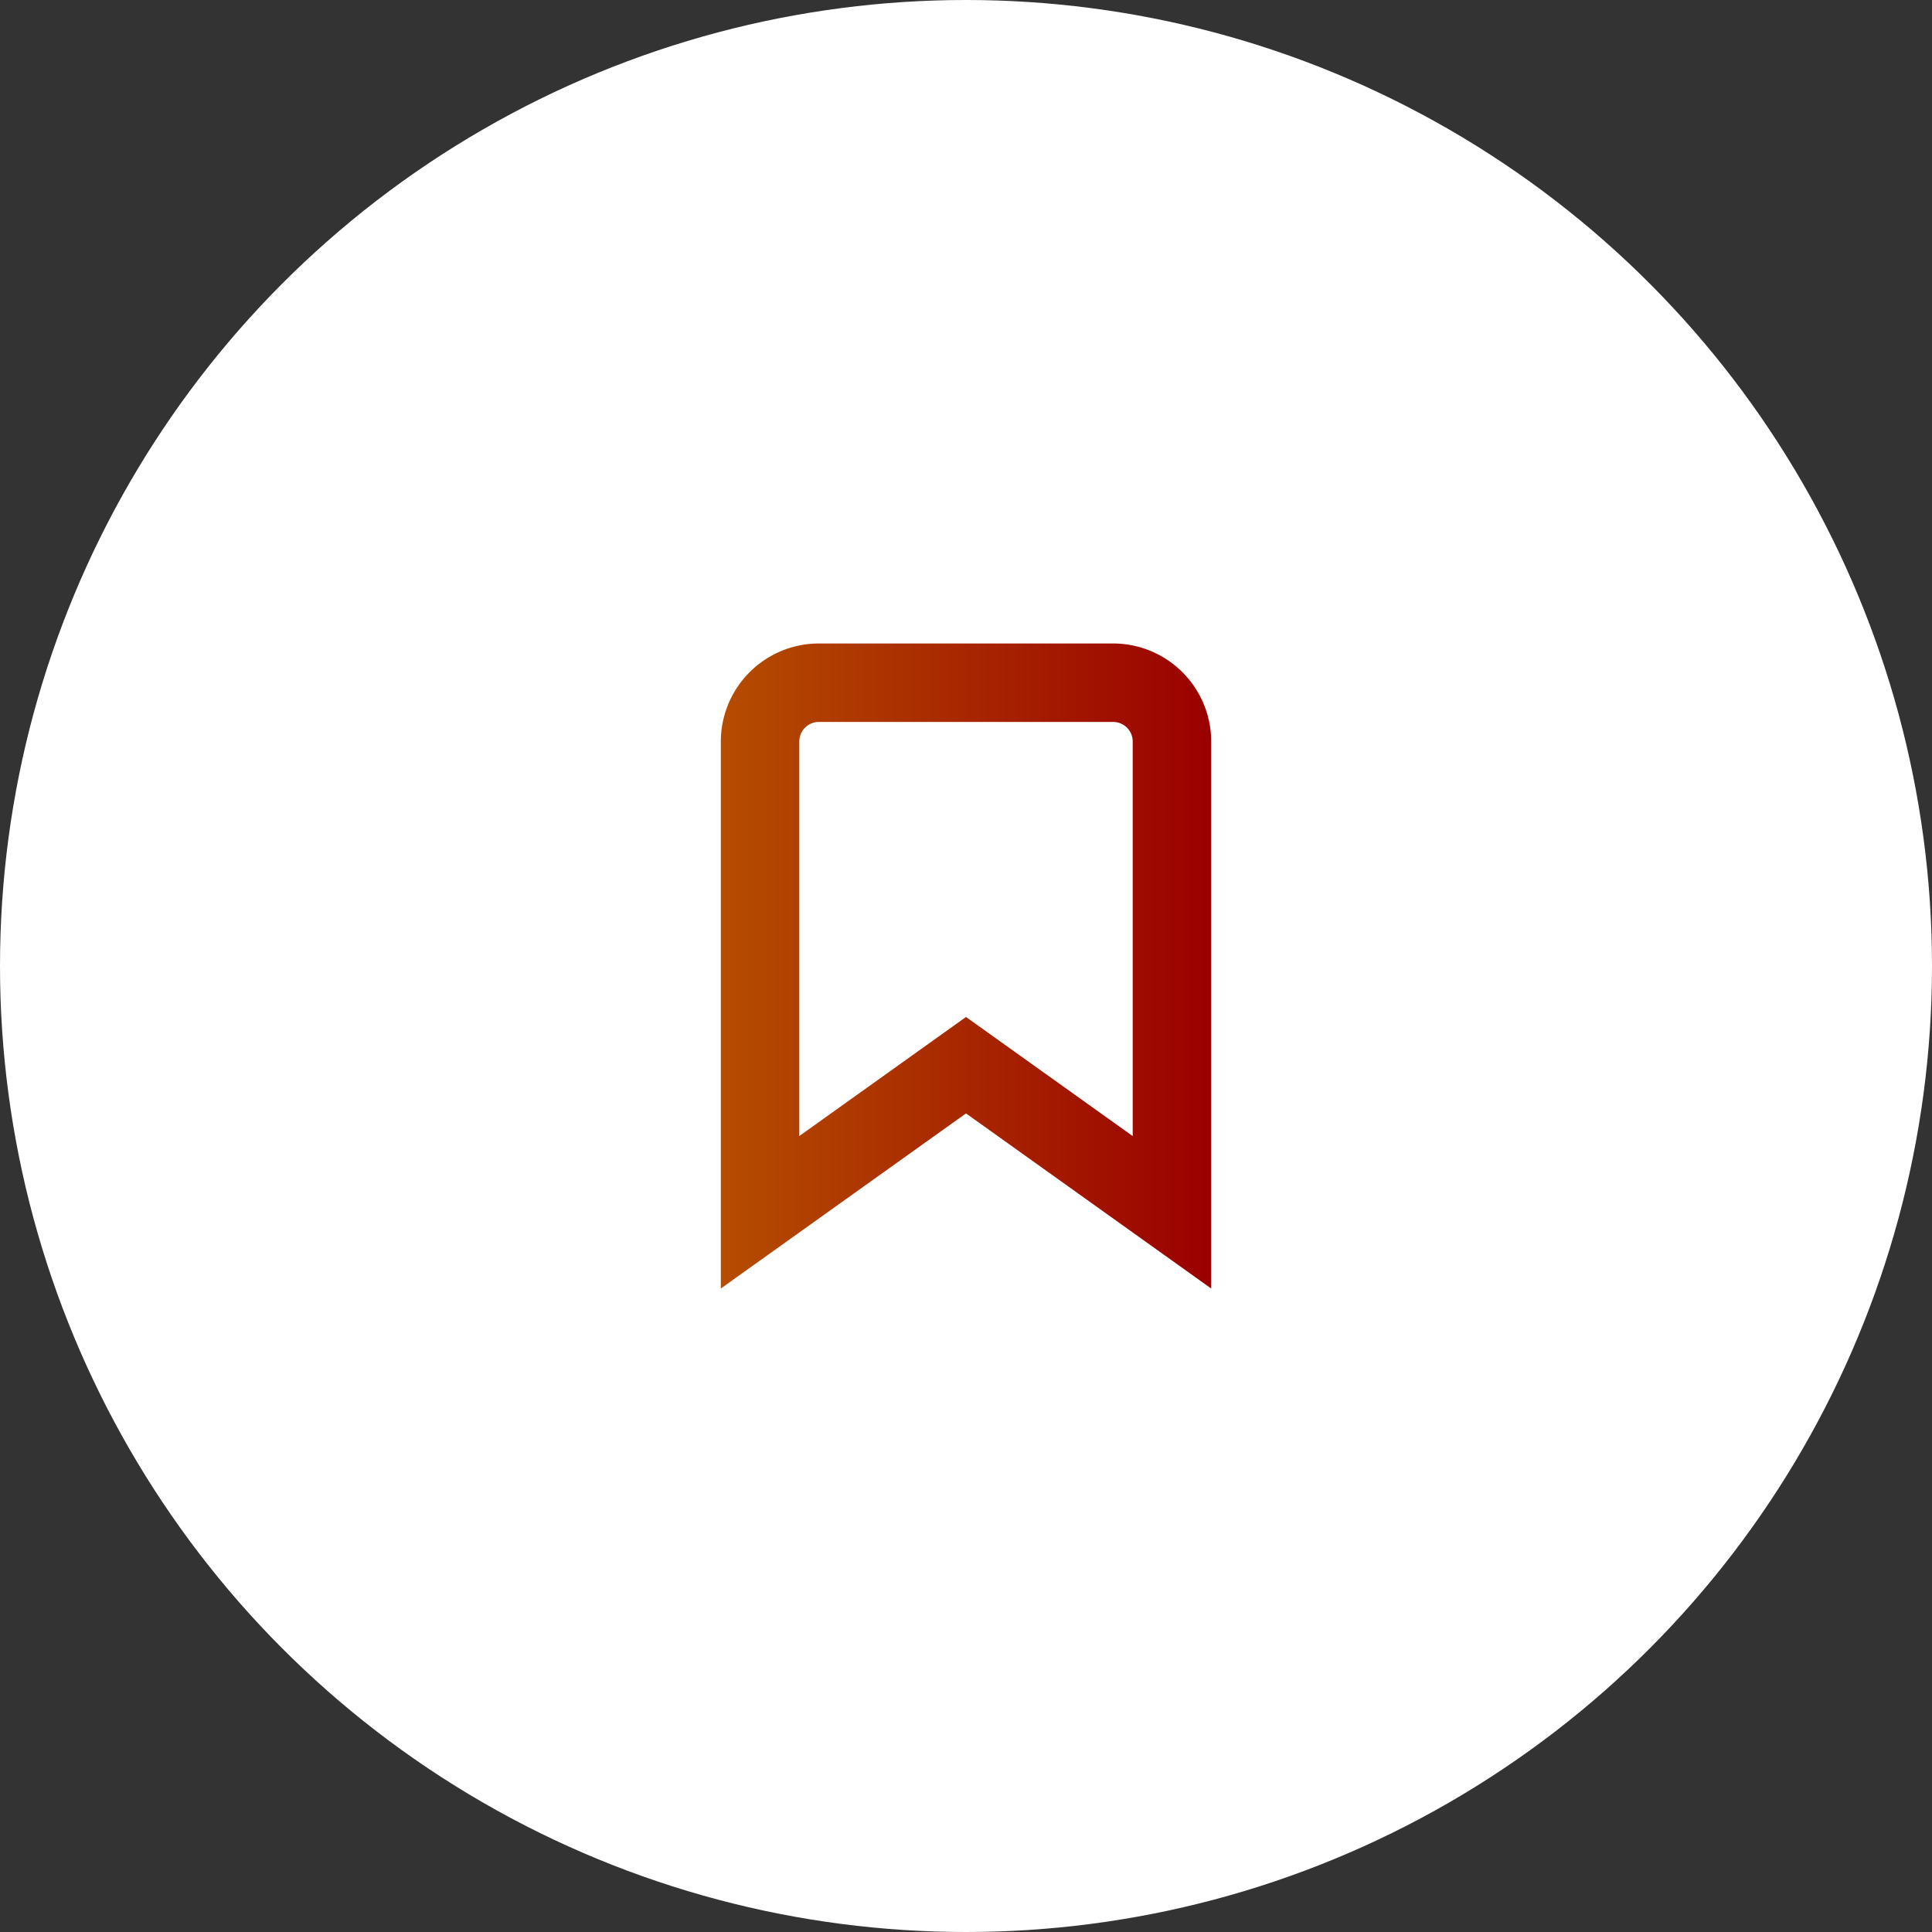
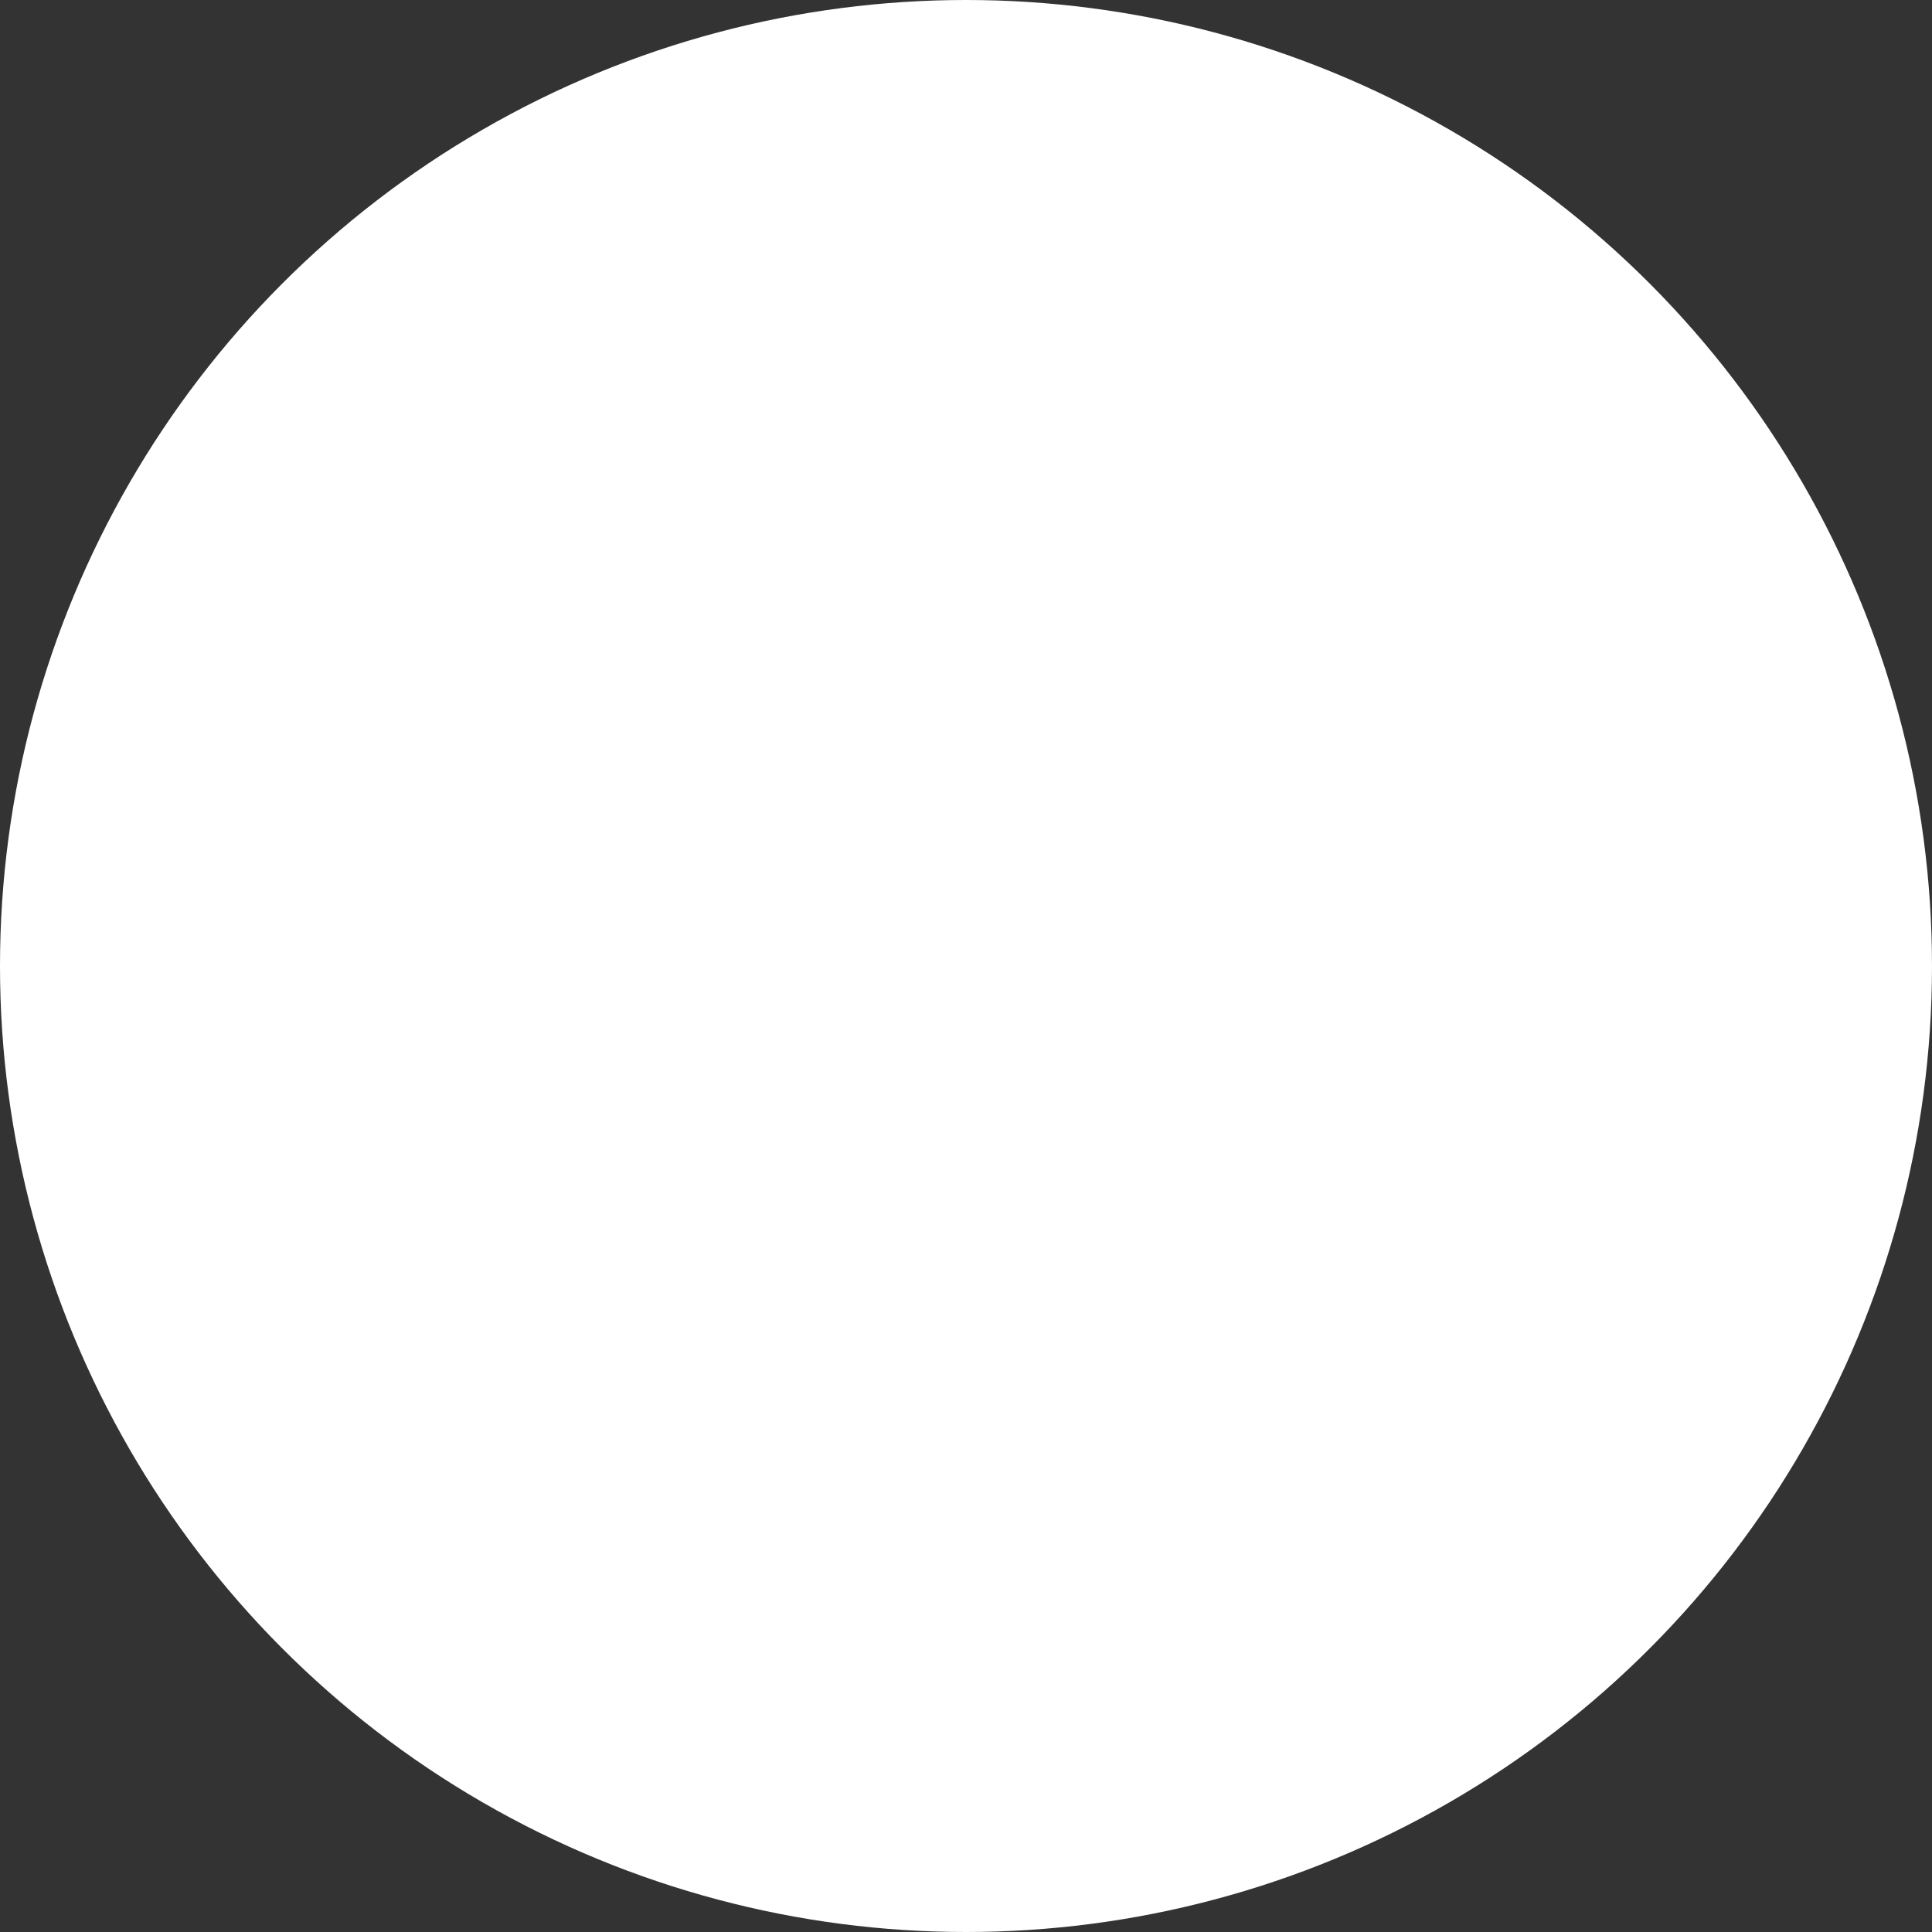
<svg xmlns="http://www.w3.org/2000/svg" width="82" height="82" viewBox="0 0 82 82">
  <rect x="0" y="0" width="82" height="82" fill="#333333" stroke="none" />
  <defs>
    <linearGradient id="linear-gradient" y1="0.5" x2="1" y2="0.5" gradientUnits="objectBoundingBox">
      <stop offset="0" stop-color="#b54d00" />
      <stop offset="1" stop-color="#9a0000" />
    </linearGradient>
  </defs>
  <g id="Gruppe_789" data-name="Gruppe 789" transform="translate(-772 -1050)">
    <circle id="Ellipse_22" data-name="Ellipse 22" cx="41" cy="41" r="41" transform="translate(772 1050)" fill="#fff" />
-     <path id="Icon_feather-bookmark" data-name="Icon feather-bookmark" d="M26.313,29.878,15.906,22.445,5.5,29.878V6.663A4.167,4.167,0,0,1,9.663,2.5H22.15a4.167,4.167,0,0,1,4.163,4.163ZM15.906,18.353l7.076,5.055V6.663a.833.833,0,0,0-.833-.833H9.663a.833.833,0,0,0-.833.833V23.407Z" transform="translate(797.094 1074.811)" fill="url(#linear-gradient)" />
  </g>
</svg>